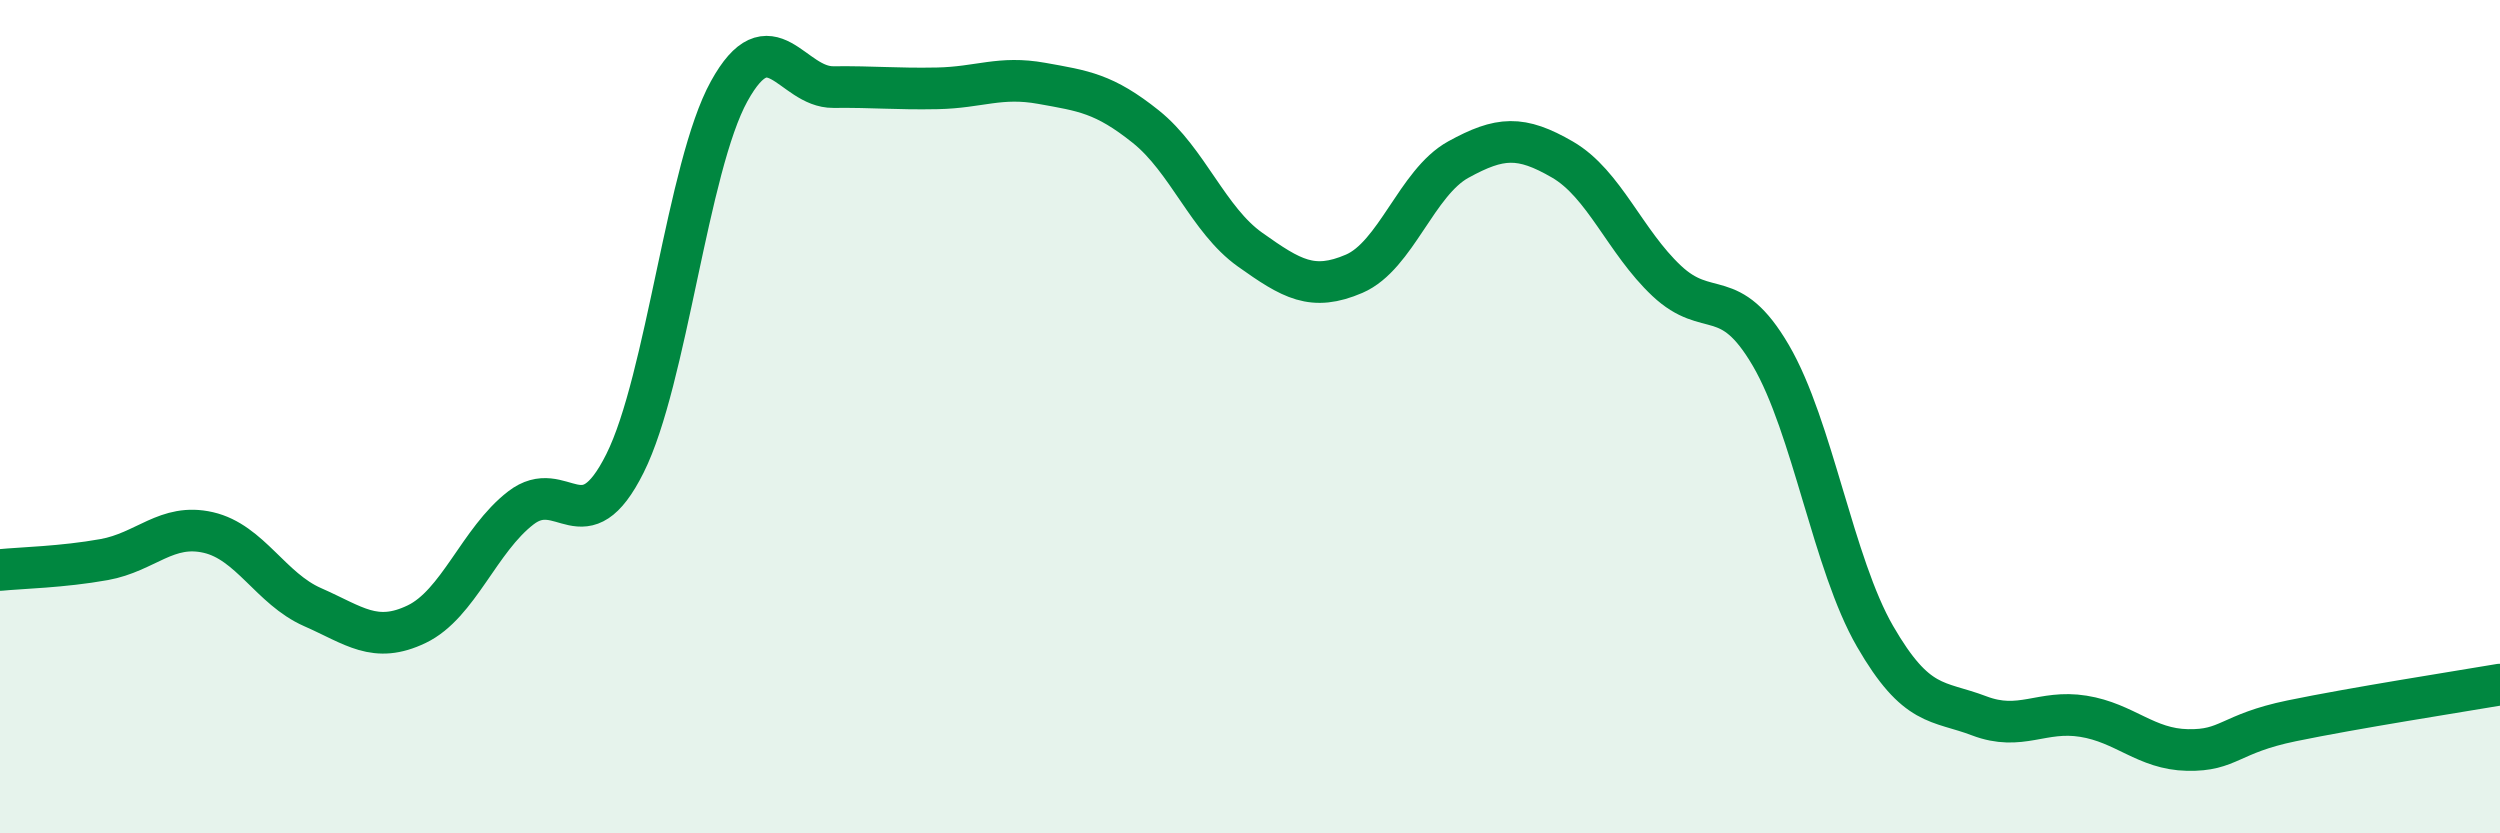
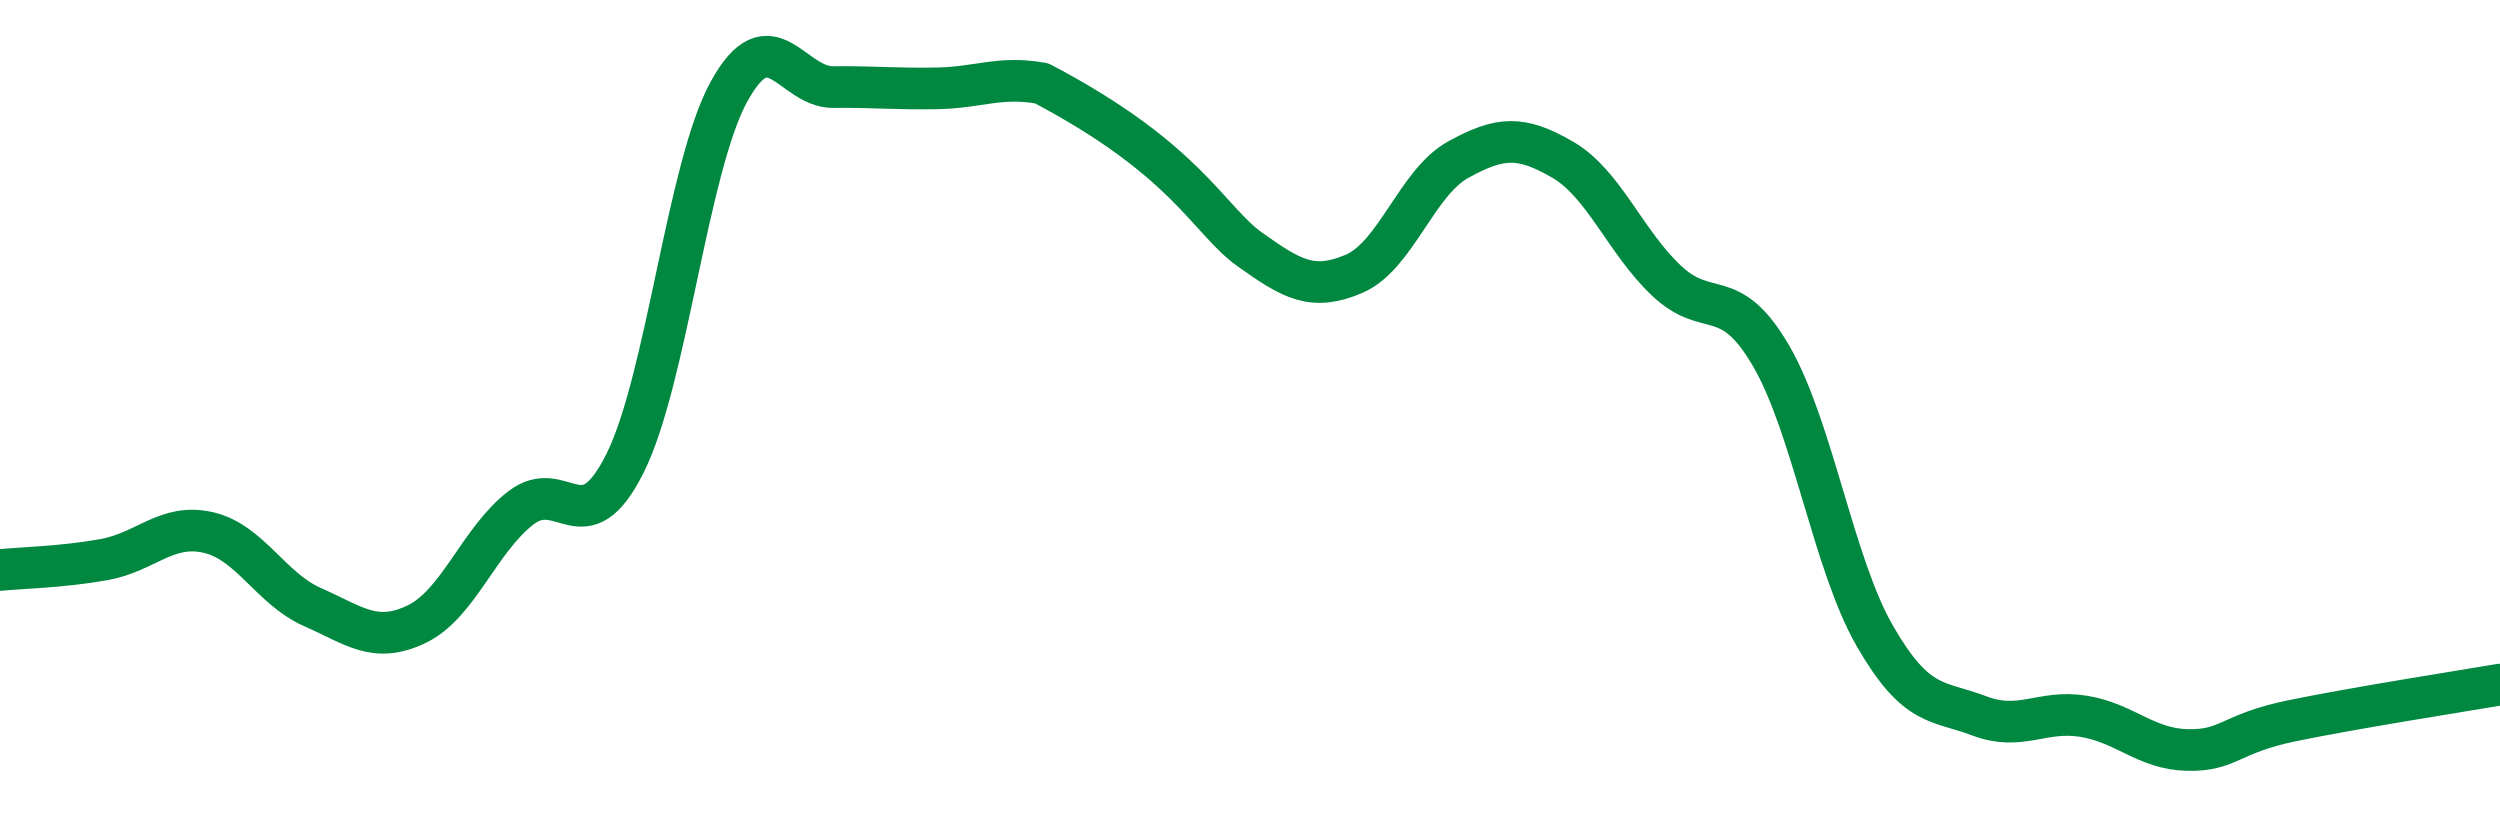
<svg xmlns="http://www.w3.org/2000/svg" width="60" height="20" viewBox="0 0 60 20">
-   <path d="M 0,13.68 C 0.5,13.63 1.5,13.61 2.5,13.43 C 3.5,13.25 4,12.55 5,12.78 C 6,13.01 6.5,14.13 7.5,14.57 C 8.5,15.01 9,15.46 10,14.98 C 11,14.5 11.5,12.96 12.5,12.19 C 13.5,11.42 14,13.12 15,11.12 C 16,9.12 16.5,4 17.5,2.19 C 18.5,0.38 19,2.1 20,2.09 C 21,2.08 21.5,2.14 22.5,2.12 C 23.5,2.1 24,1.82 25,2 C 26,2.18 26.5,2.24 27.5,3.04 C 28.5,3.84 29,5.28 30,5.99 C 31,6.7 31.5,7 32.5,6.57 C 33.5,6.14 34,4.38 35,3.83 C 36,3.28 36.5,3.25 37.5,3.83 C 38.5,4.41 39,5.8 40,6.74 C 41,7.68 41.5,6.82 42.5,8.53 C 43.5,10.24 44,13.54 45,15.27 C 46,17 46.5,16.8 47.5,17.18 C 48.5,17.56 49,17.03 50,17.19 C 51,17.35 51.5,17.98 52.5,18 C 53.5,18.02 53.5,17.61 55,17.3 C 56.5,16.99 59,16.6 60,16.43L60 20L0 20Z" fill="#008740" opacity="0.1" stroke-linecap="round" stroke-linejoin="round" />
-   <path d="M 0,13.68 C 0.5,13.63 1.5,13.61 2.5,13.43 C 3.5,13.25 4,12.55 5,12.78 C 6,13.01 6.5,14.13 7.5,14.57 C 8.5,15.01 9,15.46 10,14.98 C 11,14.5 11.5,12.96 12.5,12.19 C 13.5,11.42 14,13.12 15,11.12 C 16,9.12 16.5,4 17.5,2.19 C 18.5,0.38 19,2.1 20,2.09 C 21,2.08 21.5,2.14 22.5,2.12 C 23.5,2.1 24,1.82 25,2 C 26,2.18 26.5,2.24 27.5,3.04 C 28.5,3.84 29,5.28 30,5.99 C 31,6.7 31.5,7 32.5,6.57 C 33.5,6.14 34,4.38 35,3.83 C 36,3.28 36.5,3.25 37.5,3.83 C 38.5,4.41 39,5.8 40,6.74 C 41,7.68 41.5,6.82 42.5,8.53 C 43.5,10.24 44,13.54 45,15.27 C 46,17 46.5,16.8 47.5,17.18 C 48.5,17.56 49,17.03 50,17.19 C 51,17.35 51.5,17.98 52.5,18 C 53.5,18.02 53.5,17.61 55,17.3 C 56.5,16.99 59,16.6 60,16.43" stroke="#008740" stroke-width="1" fill="none" stroke-linecap="round" stroke-linejoin="round" />
+   <path d="M 0,13.68 C 0.5,13.63 1.5,13.61 2.5,13.43 C 3.5,13.25 4,12.55 5,12.78 C 6,13.01 6.5,14.13 7.5,14.57 C 8.5,15.01 9,15.46 10,14.98 C 11,14.5 11.5,12.96 12.5,12.19 C 13.5,11.42 14,13.12 15,11.12 C 16,9.12 16.5,4 17.5,2.19 C 18.5,0.38 19,2.1 20,2.09 C 21,2.08 21.5,2.14 22.5,2.12 C 23.5,2.1 24,1.82 25,2 C 28.5,3.84 29,5.28 30,5.99 C 31,6.7 31.5,7 32.5,6.57 C 33.5,6.14 34,4.38 35,3.83 C 36,3.28 36.5,3.25 37.5,3.83 C 38.5,4.41 39,5.8 40,6.74 C 41,7.68 41.5,6.82 42.5,8.53 C 43.5,10.24 44,13.54 45,15.27 C 46,17 46.5,16.8 47.5,17.18 C 48.5,17.56 49,17.03 50,17.19 C 51,17.35 51.5,17.98 52.5,18 C 53.5,18.02 53.5,17.61 55,17.3 C 56.5,16.99 59,16.6 60,16.43" stroke="#008740" stroke-width="1" fill="none" stroke-linecap="round" stroke-linejoin="round" />
</svg>